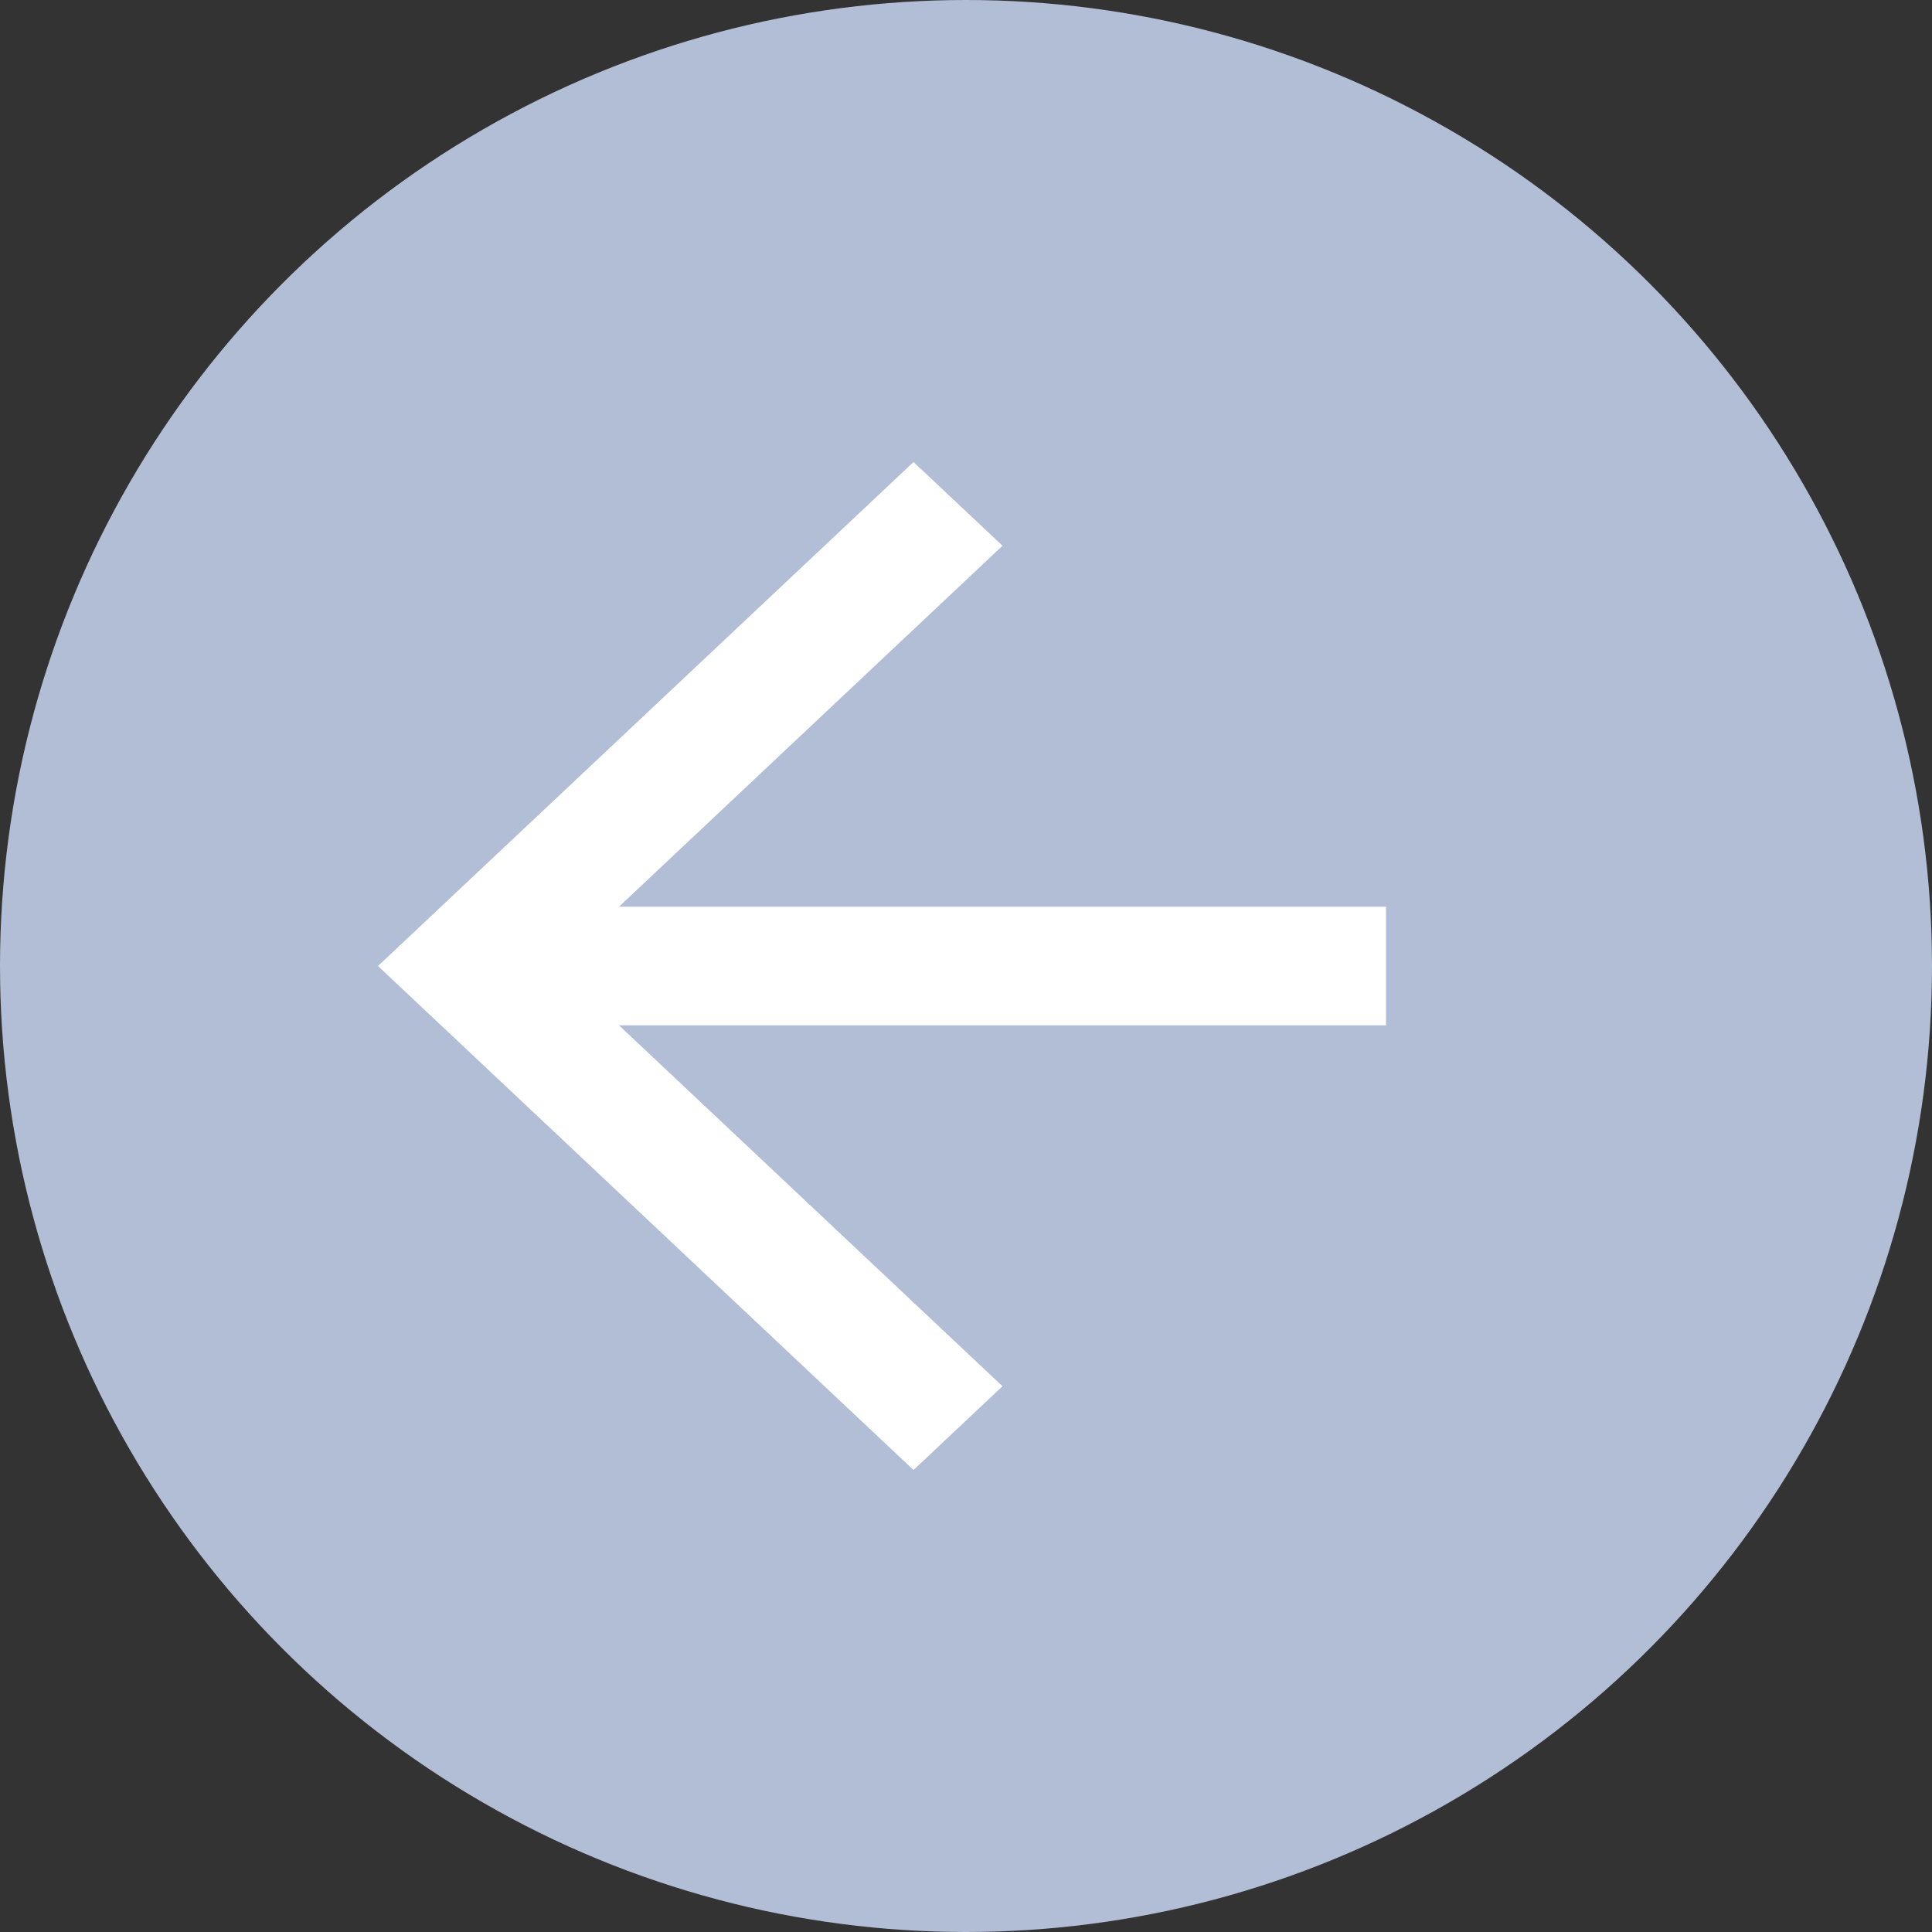
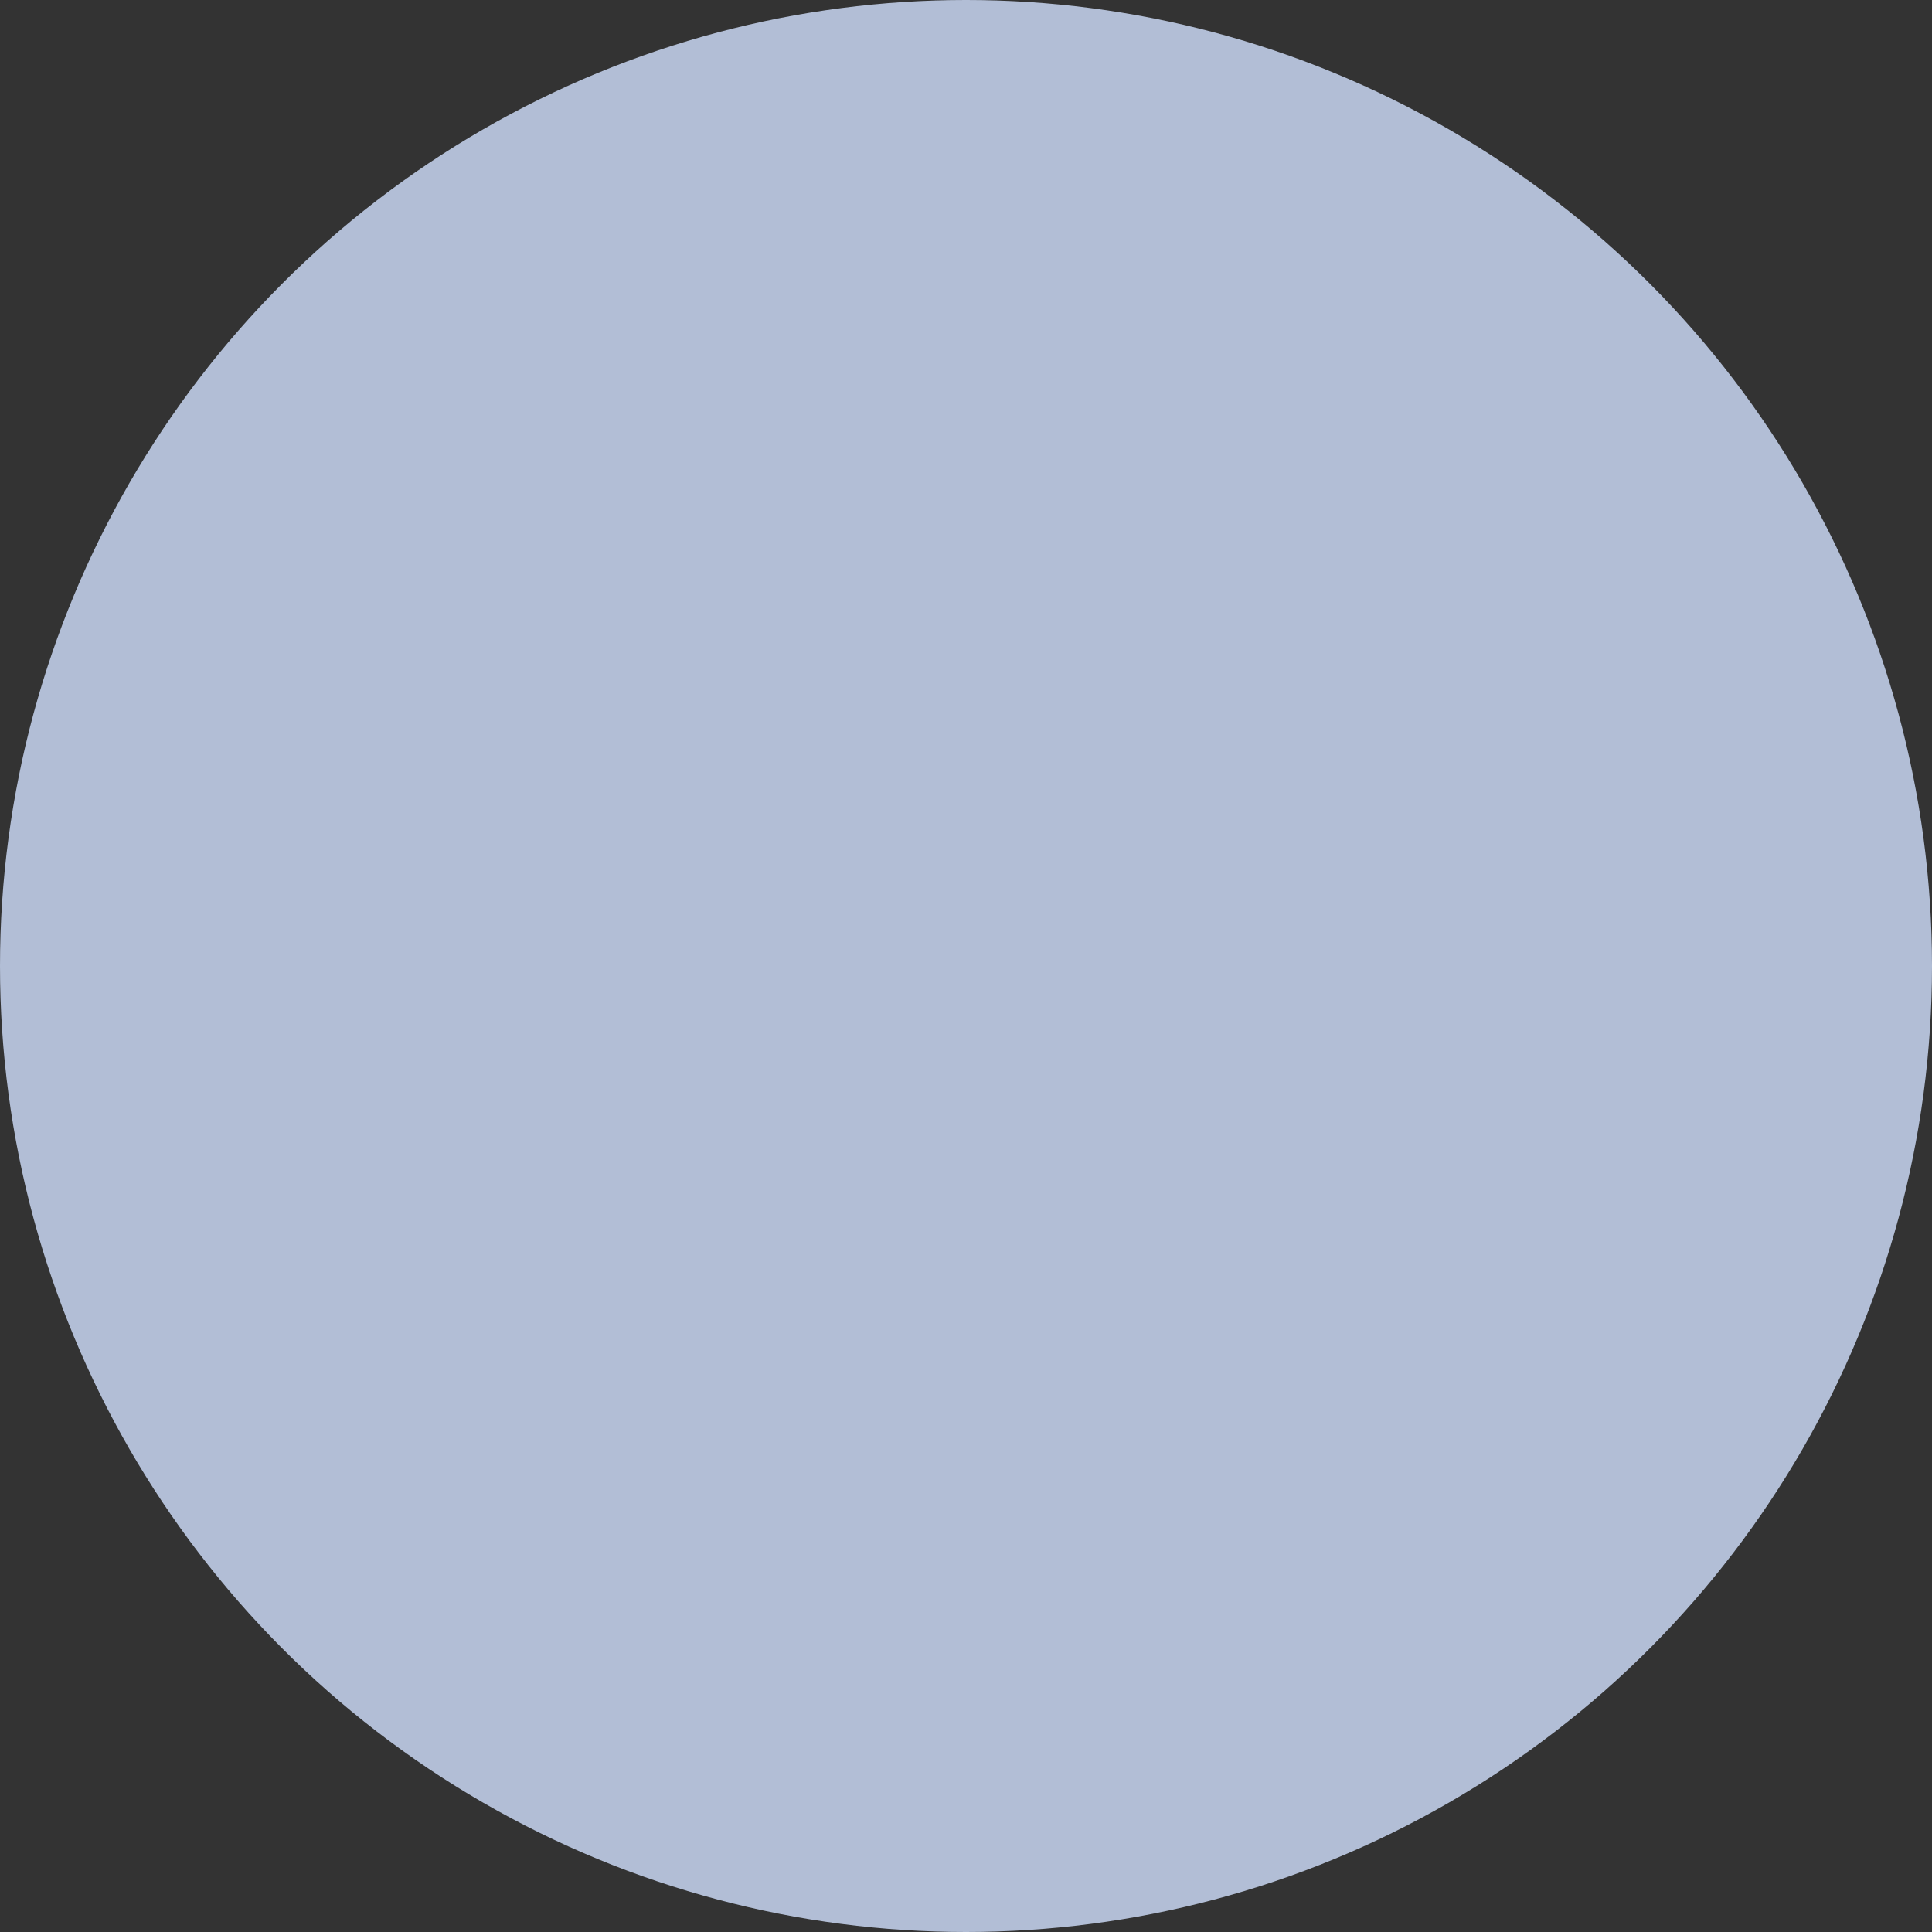
<svg xmlns="http://www.w3.org/2000/svg" width="46" height="46" viewBox="0 0 46 46" fill="none">
  <rect x="0" y="0" width="46" height="46" fill="#333333" stroke="none" />
  <circle cx="23" cy="23" r="23" fill="#B2BED6" />
-   <path d="M14.738 24.412L23.869 33.006L21.75 35L9 23L21.751 11L23.869 12.994L14.738 21.588H33V24.412H14.738Z" fill="white" />
</svg>